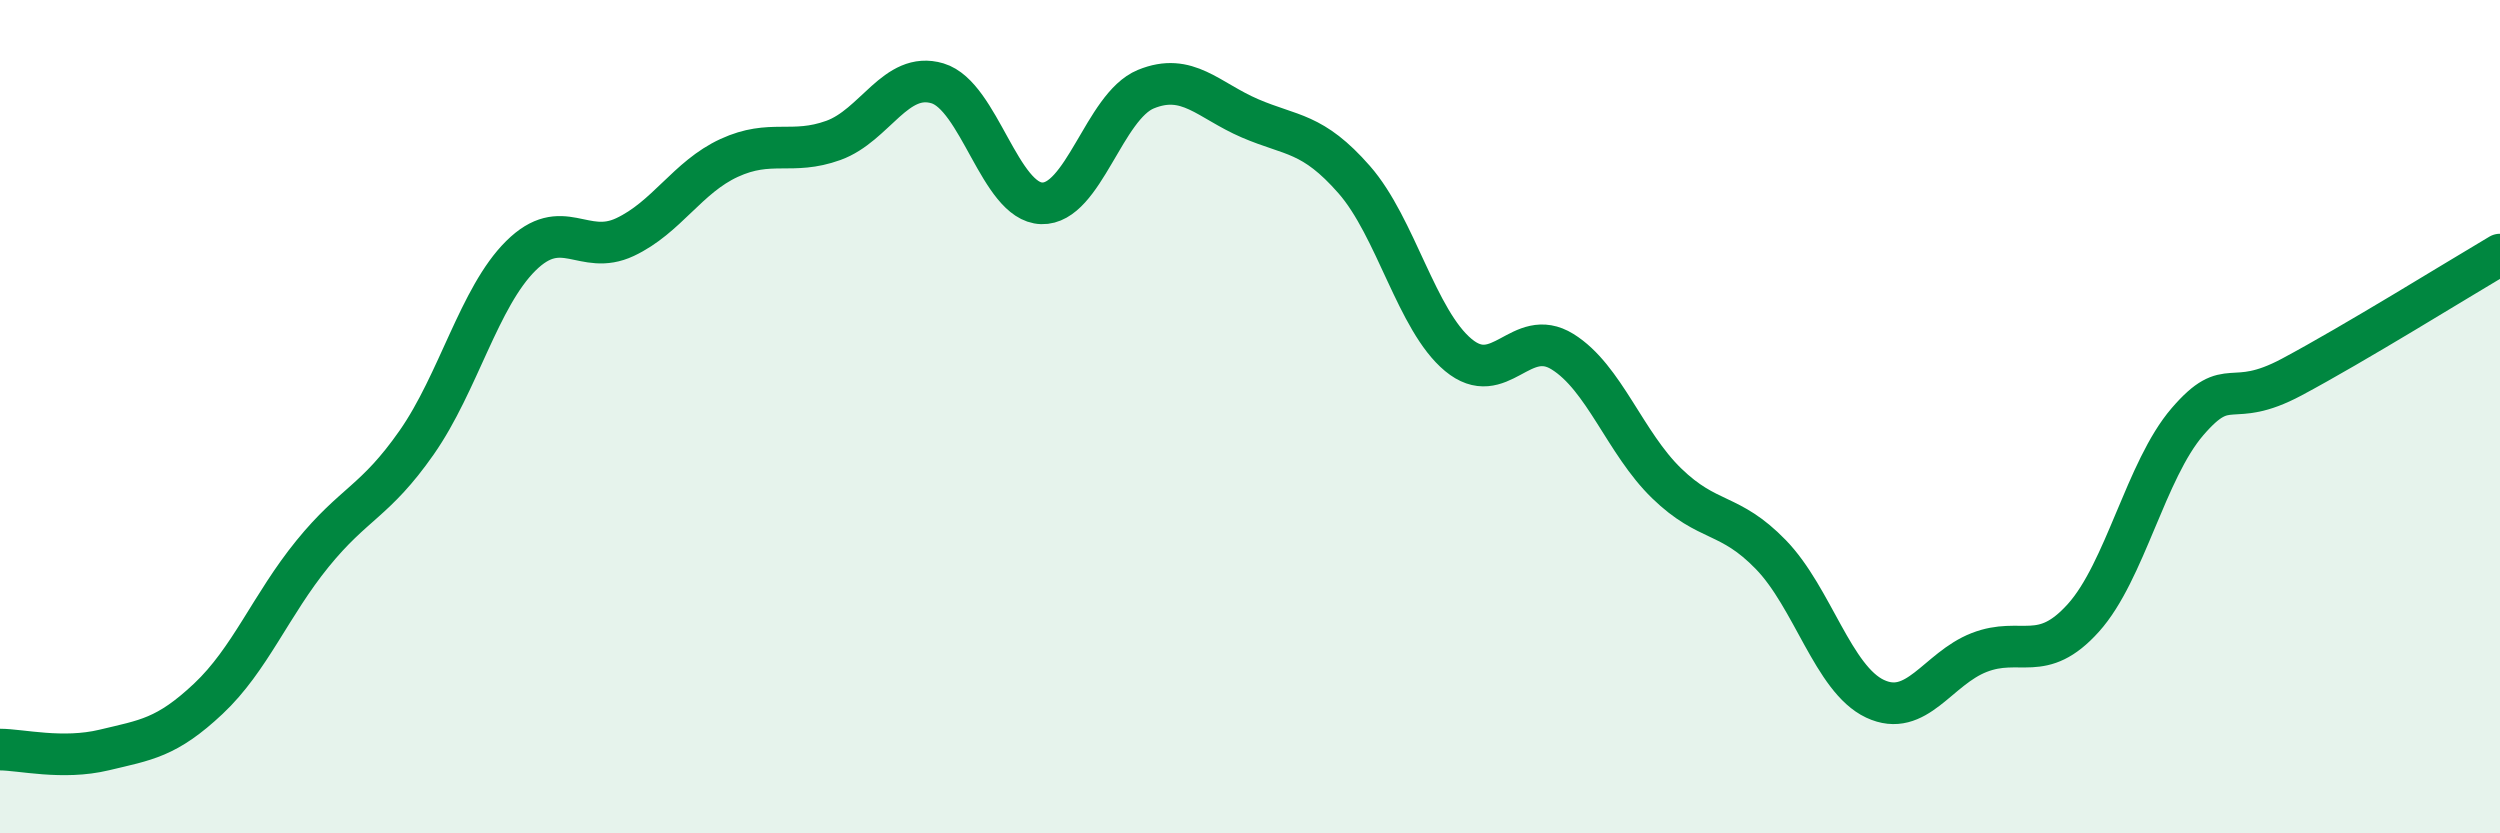
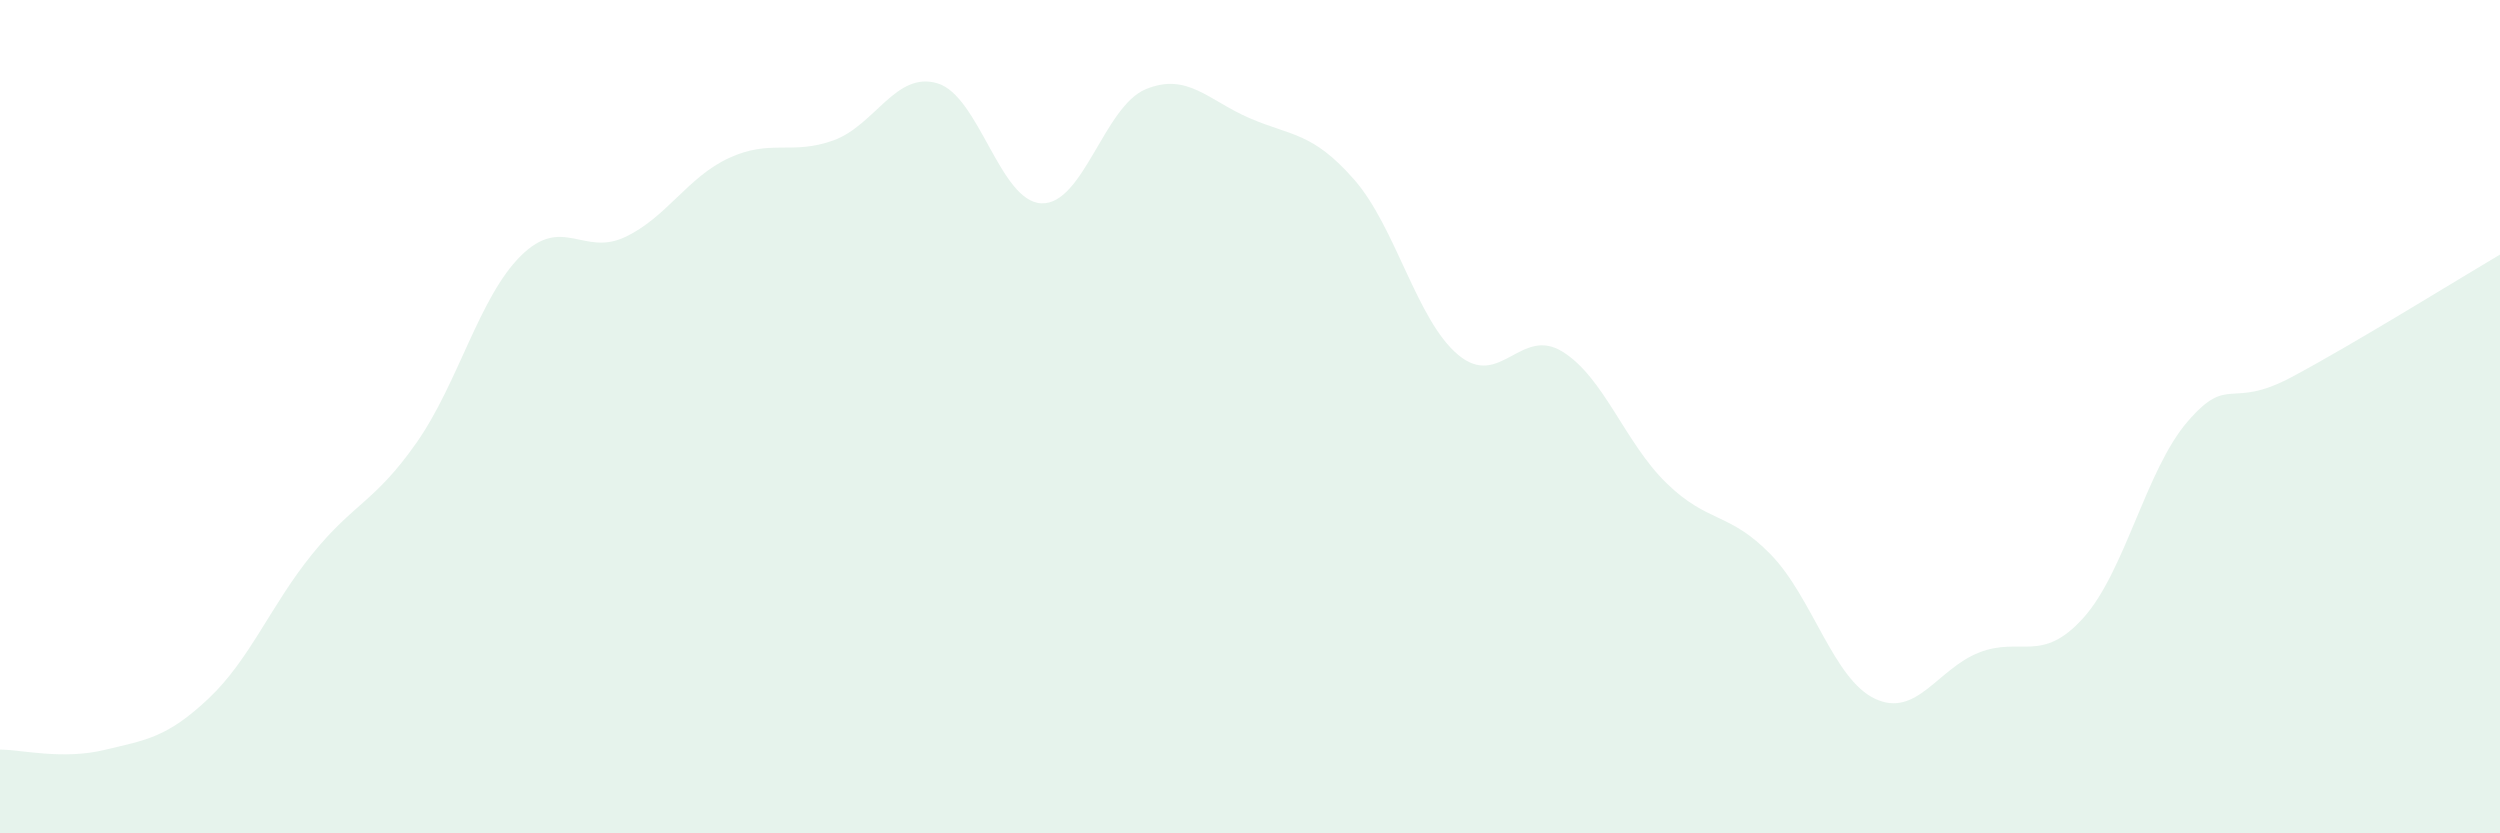
<svg xmlns="http://www.w3.org/2000/svg" width="60" height="20" viewBox="0 0 60 20">
  <path d="M 0,17.99 C 0.5,17.99 1.5,18.24 2.5,18 C 3.5,17.76 4,17.71 5,16.77 C 6,15.83 6.5,14.52 7.5,13.29 C 8.5,12.06 9,12.05 10,10.62 C 11,9.19 11.5,7.13 12.5,6.14 C 13.5,5.15 14,6.16 15,5.69 C 16,5.22 16.5,4.25 17.5,3.79 C 18.5,3.33 19,3.73 20,3.37 C 21,3.01 21.5,1.7 22.5,2 C 23.5,2.3 24,4.85 25,4.88 C 26,4.91 26.5,2.55 27.5,2.14 C 28.5,1.73 29,2.41 30,2.84 C 31,3.27 31.5,3.17 32.5,4.31 C 33.5,5.45 34,7.69 35,8.52 C 36,9.35 36.5,7.82 37.5,8.44 C 38.5,9.06 39,10.63 40,11.6 C 41,12.57 41.5,12.28 42.5,13.31 C 43.5,14.34 44,16.3 45,16.77 C 46,17.24 46.5,16.05 47.5,15.66 C 48.5,15.27 49,15.94 50,14.83 C 51,13.72 51.5,11.28 52.5,10.12 C 53.5,8.96 53.5,9.85 55,9.05 C 56.5,8.25 59,6.7 60,6.11L60 20L0 20Z" fill="#008740" opacity="0.1" stroke-linecap="round" stroke-linejoin="round" />
-   <path d="M 0,17.99 C 0.5,17.99 1.5,18.24 2.5,18 C 3.5,17.76 4,17.71 5,16.77 C 6,15.83 6.5,14.52 7.5,13.29 C 8.5,12.06 9,12.05 10,10.62 C 11,9.19 11.5,7.13 12.5,6.14 C 13.5,5.15 14,6.16 15,5.69 C 16,5.22 16.5,4.25 17.5,3.79 C 18.5,3.33 19,3.73 20,3.37 C 21,3.01 21.5,1.7 22.5,2 C 23.5,2.3 24,4.85 25,4.88 C 26,4.91 26.5,2.55 27.5,2.14 C 28.5,1.73 29,2.41 30,2.84 C 31,3.27 31.5,3.17 32.5,4.31 C 33.5,5.45 34,7.69 35,8.52 C 36,9.35 36.5,7.82 37.5,8.44 C 38.5,9.06 39,10.63 40,11.6 C 41,12.57 41.5,12.28 42.5,13.31 C 43.5,14.34 44,16.3 45,16.77 C 46,17.24 46.5,16.05 47.5,15.66 C 48.5,15.27 49,15.94 50,14.83 C 51,13.72 51.5,11.28 52.5,10.12 C 53.5,8.96 53.5,9.85 55,9.05 C 56.5,8.25 59,6.7 60,6.11" stroke="#008740" stroke-width="1" fill="none" stroke-linecap="round" stroke-linejoin="round" />
</svg>